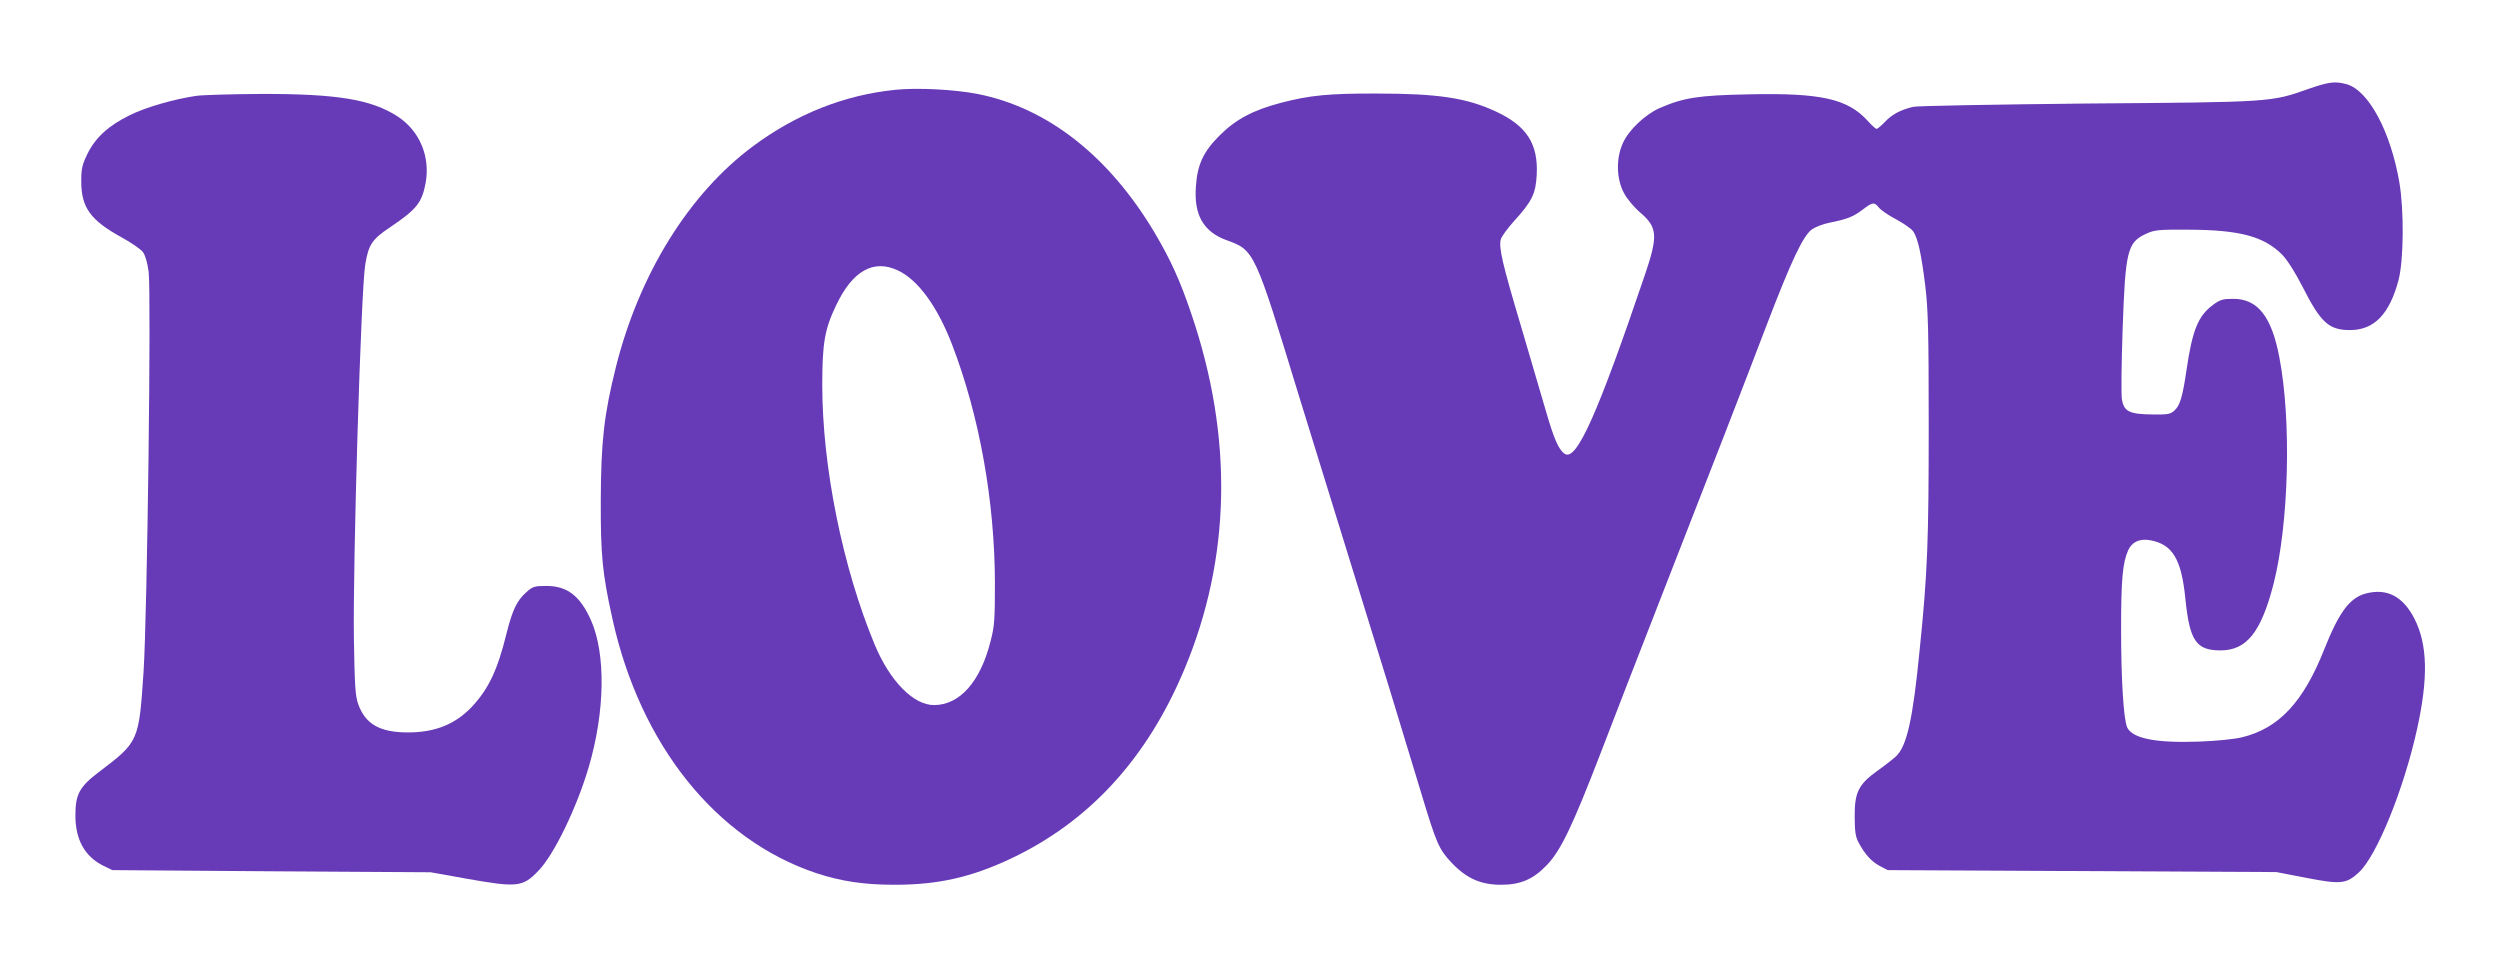
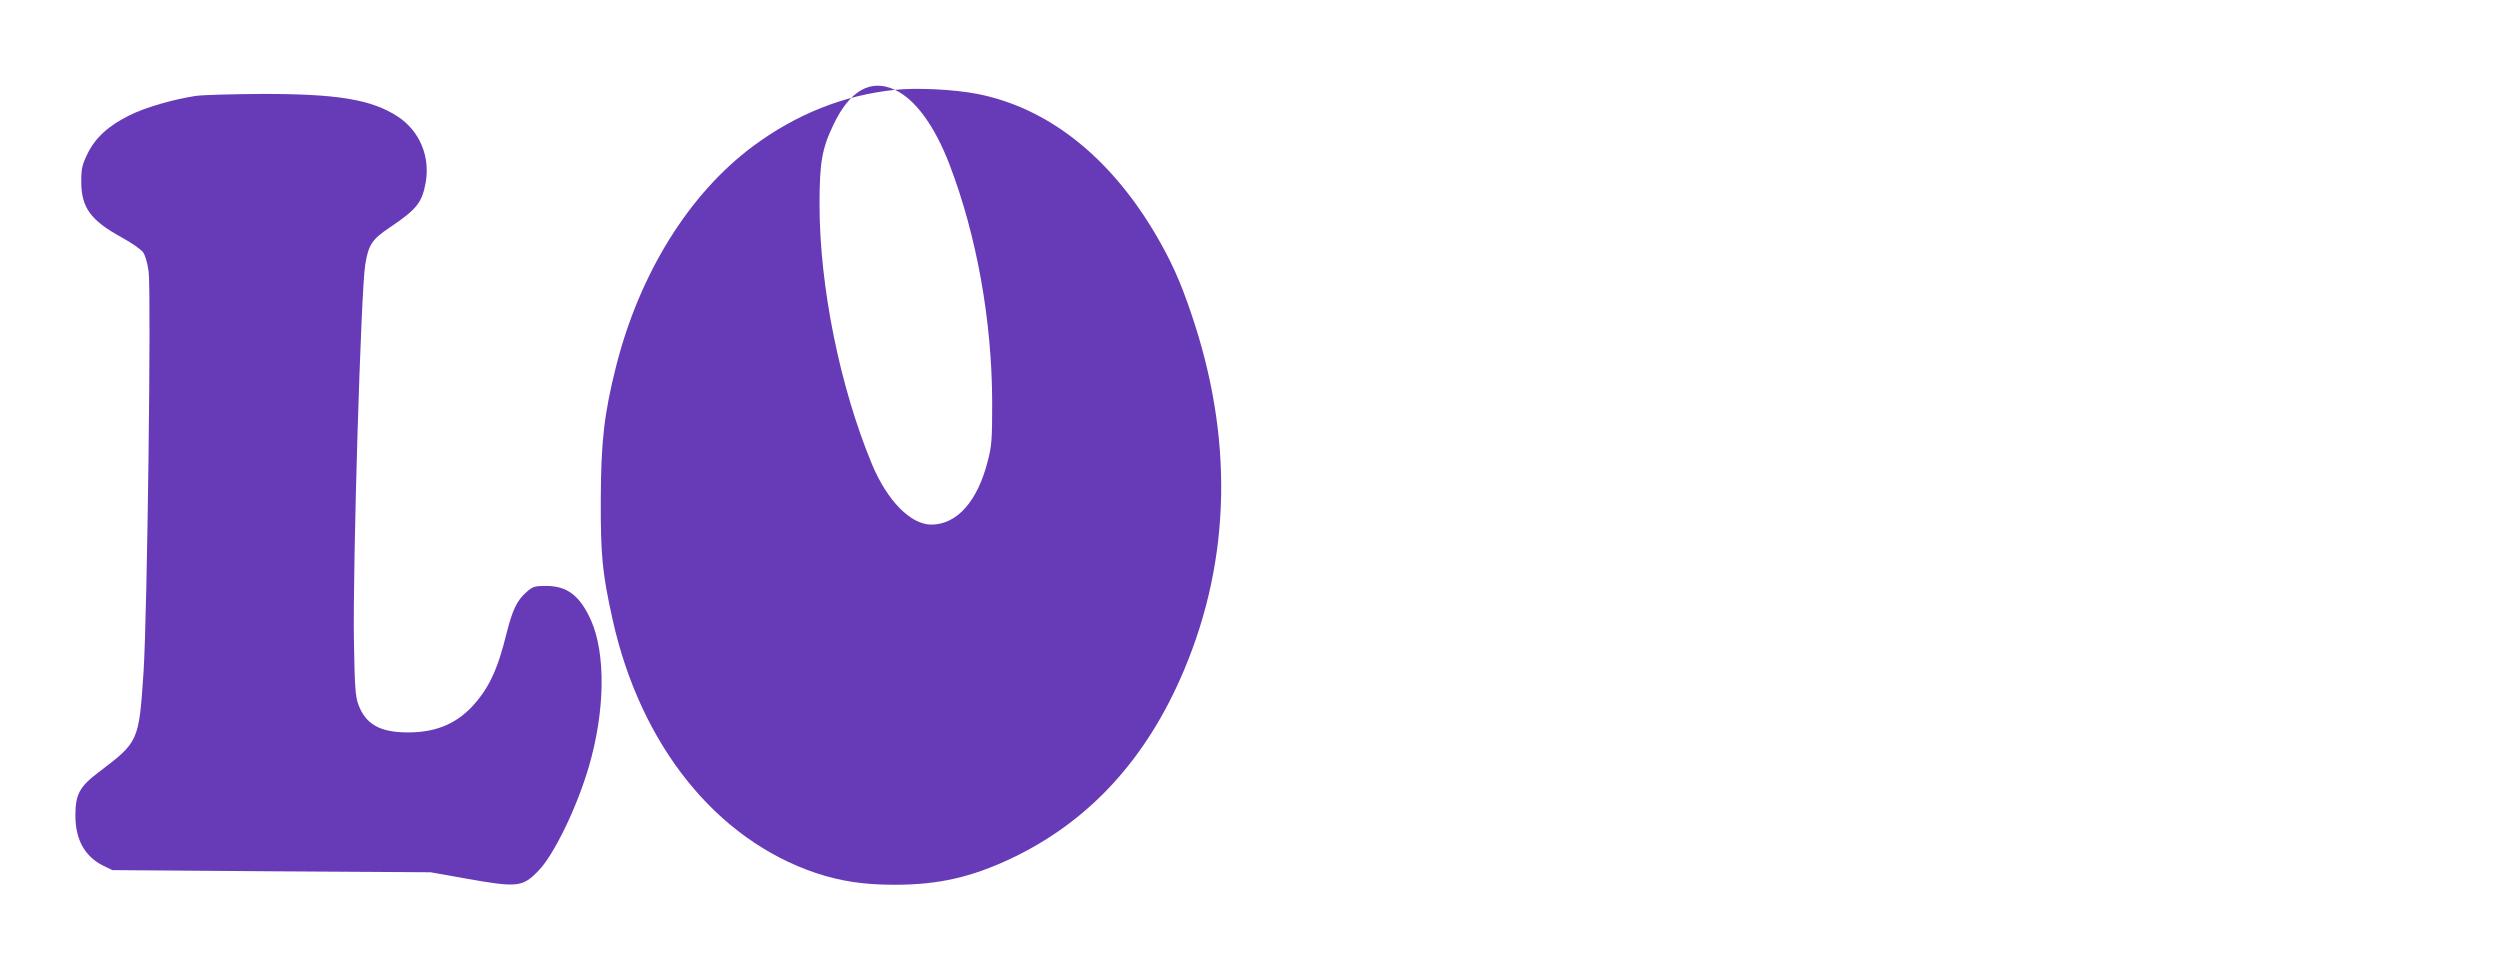
<svg xmlns="http://www.w3.org/2000/svg" version="1.0" width="1280pt" height="497pt" viewBox="0 0 1280 497" preserveAspectRatio="xMidYMid meet">
  <g transform="translate(0,497) scale(0.1,-0.1)" fill="#673ab7" stroke="none">
-     <path d="M11820 4515 c-192 -68 -184 -68 -1130 -75 -492 -5 -872 -12 -895 -17 -66 -16 -108 -39 -144 -77 -19 -20 -39 -36 -43 -36 -4 0 -25 18 -45 41 -103 113 -238 144 -609 136 -258 -5 -335 -17 -458 -71 -74 -33 -158 -113 -187 -179 -36 -79 -33 -184 6 -256 16 -30 52 -72 78 -95 94 -79 98 -120 28 -326 -241 -710 -349 -952 -409 -914 -31 20 -55 74 -98 223 -23 80 -81 277 -128 436 -93 312 -113 397 -102 439 3 14 34 56 67 93 93 102 112 141 117 238 8 159 -51 251 -211 325 -149 69 -296 91 -607 91 -245 1 -344 -9 -490 -47 -145 -38 -233 -85 -316 -168 -83 -83 -114 -149 -121 -262 -11 -144 39 -230 155 -273 145 -52 145 -52 372 -796 51 -165 164 -532 252 -815 169 -544 269 -870 373 -1215 79 -263 92 -293 157 -362 76 -80 149 -113 253 -113 101 0 165 28 235 101 71 74 131 199 274 570 68 178 206 533 306 789 261 667 423 1085 545 1405 128 334 188 461 234 492 18 12 58 27 89 33 90 18 120 30 168 66 52 40 60 41 85 10 10 -12 50 -40 89 -60 39 -21 77 -48 86 -61 24 -36 41 -115 61 -275 15 -124 18 -229 18 -720 0 -589 -6 -752 -46 -1144 -35 -360 -66 -497 -122 -549 -18 -16 -61 -50 -97 -75 -94 -68 -115 -110 -114 -232 0 -72 4 -103 18 -130 32 -61 66 -100 109 -123 l42 -22 995 -5 995 -5 150 -29 c180 -35 208 -32 272 27 92 84 232 430 299 737 57 259 53 429 -13 560 -59 117 -142 160 -251 131 -82 -22 -137 -97 -212 -286 -107 -270 -232 -404 -421 -450 -36 -9 -132 -19 -220 -22 -222 -8 -341 16 -368 73 -18 41 -31 241 -31 504 0 253 8 339 36 402 19 43 59 62 113 52 114 -21 160 -96 180 -299 22 -216 55 -265 180 -265 134 0 208 93 272 342 78 308 92 835 29 1160 -40 209 -111 298 -236 298 -52 0 -67 -4 -102 -30 -77 -56 -107 -129 -137 -334 -20 -137 -33 -181 -61 -207 -21 -20 -34 -22 -113 -21 -119 1 -147 15 -157 79 -4 26 -2 189 4 362 14 397 24 440 120 484 43 20 63 22 217 21 262 -1 385 -34 479 -127 26 -27 66 -89 105 -165 93 -184 135 -222 243 -222 124 0 203 82 249 258 26 102 28 353 4 497 -45 262 -158 473 -271 504 -59 16 -90 12 -194 -24z" />
-     <path d="M4582 4510 c-261 -27 -505 -124 -727 -289 -327 -243 -581 -652 -701 -1128 -61 -243 -77 -384 -78 -683 -1 -284 8 -375 60 -610 143 -645 530 -1128 1042 -1300 127 -42 245 -60 402 -60 224 0 393 38 600 136 399 190 693 511 884 967 239 570 251 1189 35 1822 -57 169 -106 276 -187 413 -234 393 -548 640 -907 711 -119 23 -308 33 -423 21z m14 -924 c104 -48 203 -184 279 -381 140 -365 218 -801 219 -1220 0 -184 -2 -221 -22 -297 -52 -208 -158 -328 -290 -328 -105 0 -225 122 -303 308 -164 394 -269 911 -269 1330 0 215 12 287 72 411 83 174 190 235 314 177z" />
+     <path d="M4582 4510 c-261 -27 -505 -124 -727 -289 -327 -243 -581 -652 -701 -1128 -61 -243 -77 -384 -78 -683 -1 -284 8 -375 60 -610 143 -645 530 -1128 1042 -1300 127 -42 245 -60 402 -60 224 0 393 38 600 136 399 190 693 511 884 967 239 570 251 1189 35 1822 -57 169 -106 276 -187 413 -234 393 -548 640 -907 711 -119 23 -308 33 -423 21z c104 -48 203 -184 279 -381 140 -365 218 -801 219 -1220 0 -184 -2 -221 -22 -297 -52 -208 -158 -328 -290 -328 -105 0 -225 122 -303 308 -164 394 -269 911 -269 1330 0 215 12 287 72 411 83 174 190 235 314 177z" />
    <path d="M1003 4479 c-113 -17 -257 -58 -339 -99 -108 -53 -175 -114 -216 -197 -27 -56 -32 -75 -32 -142 0 -134 48 -199 206 -286 50 -27 100 -62 110 -76 12 -16 23 -55 29 -100 14 -111 -7 -1756 -26 -2049 -24 -356 -24 -358 -229 -513 -99 -75 -120 -114 -120 -222 0 -124 48 -210 142 -257 l47 -23 815 -6 815 -5 179 -32 c265 -47 291 -45 373 40 79 81 197 324 258 533 83 283 87 577 11 749 -56 125 -121 176 -229 176 -60 0 -70 -3 -102 -32 -48 -42 -71 -90 -101 -209 -47 -192 -93 -287 -180 -380 -85 -88 -187 -129 -325 -129 -144 0 -218 42 -255 145 -15 42 -18 95 -22 330 -6 385 36 1788 58 1920 17 103 34 129 128 192 135 91 162 125 181 225 25 136 -30 267 -142 341 -135 88 -310 117 -702 116 -148 -1 -298 -5 -332 -10z" />
  </g>
</svg>